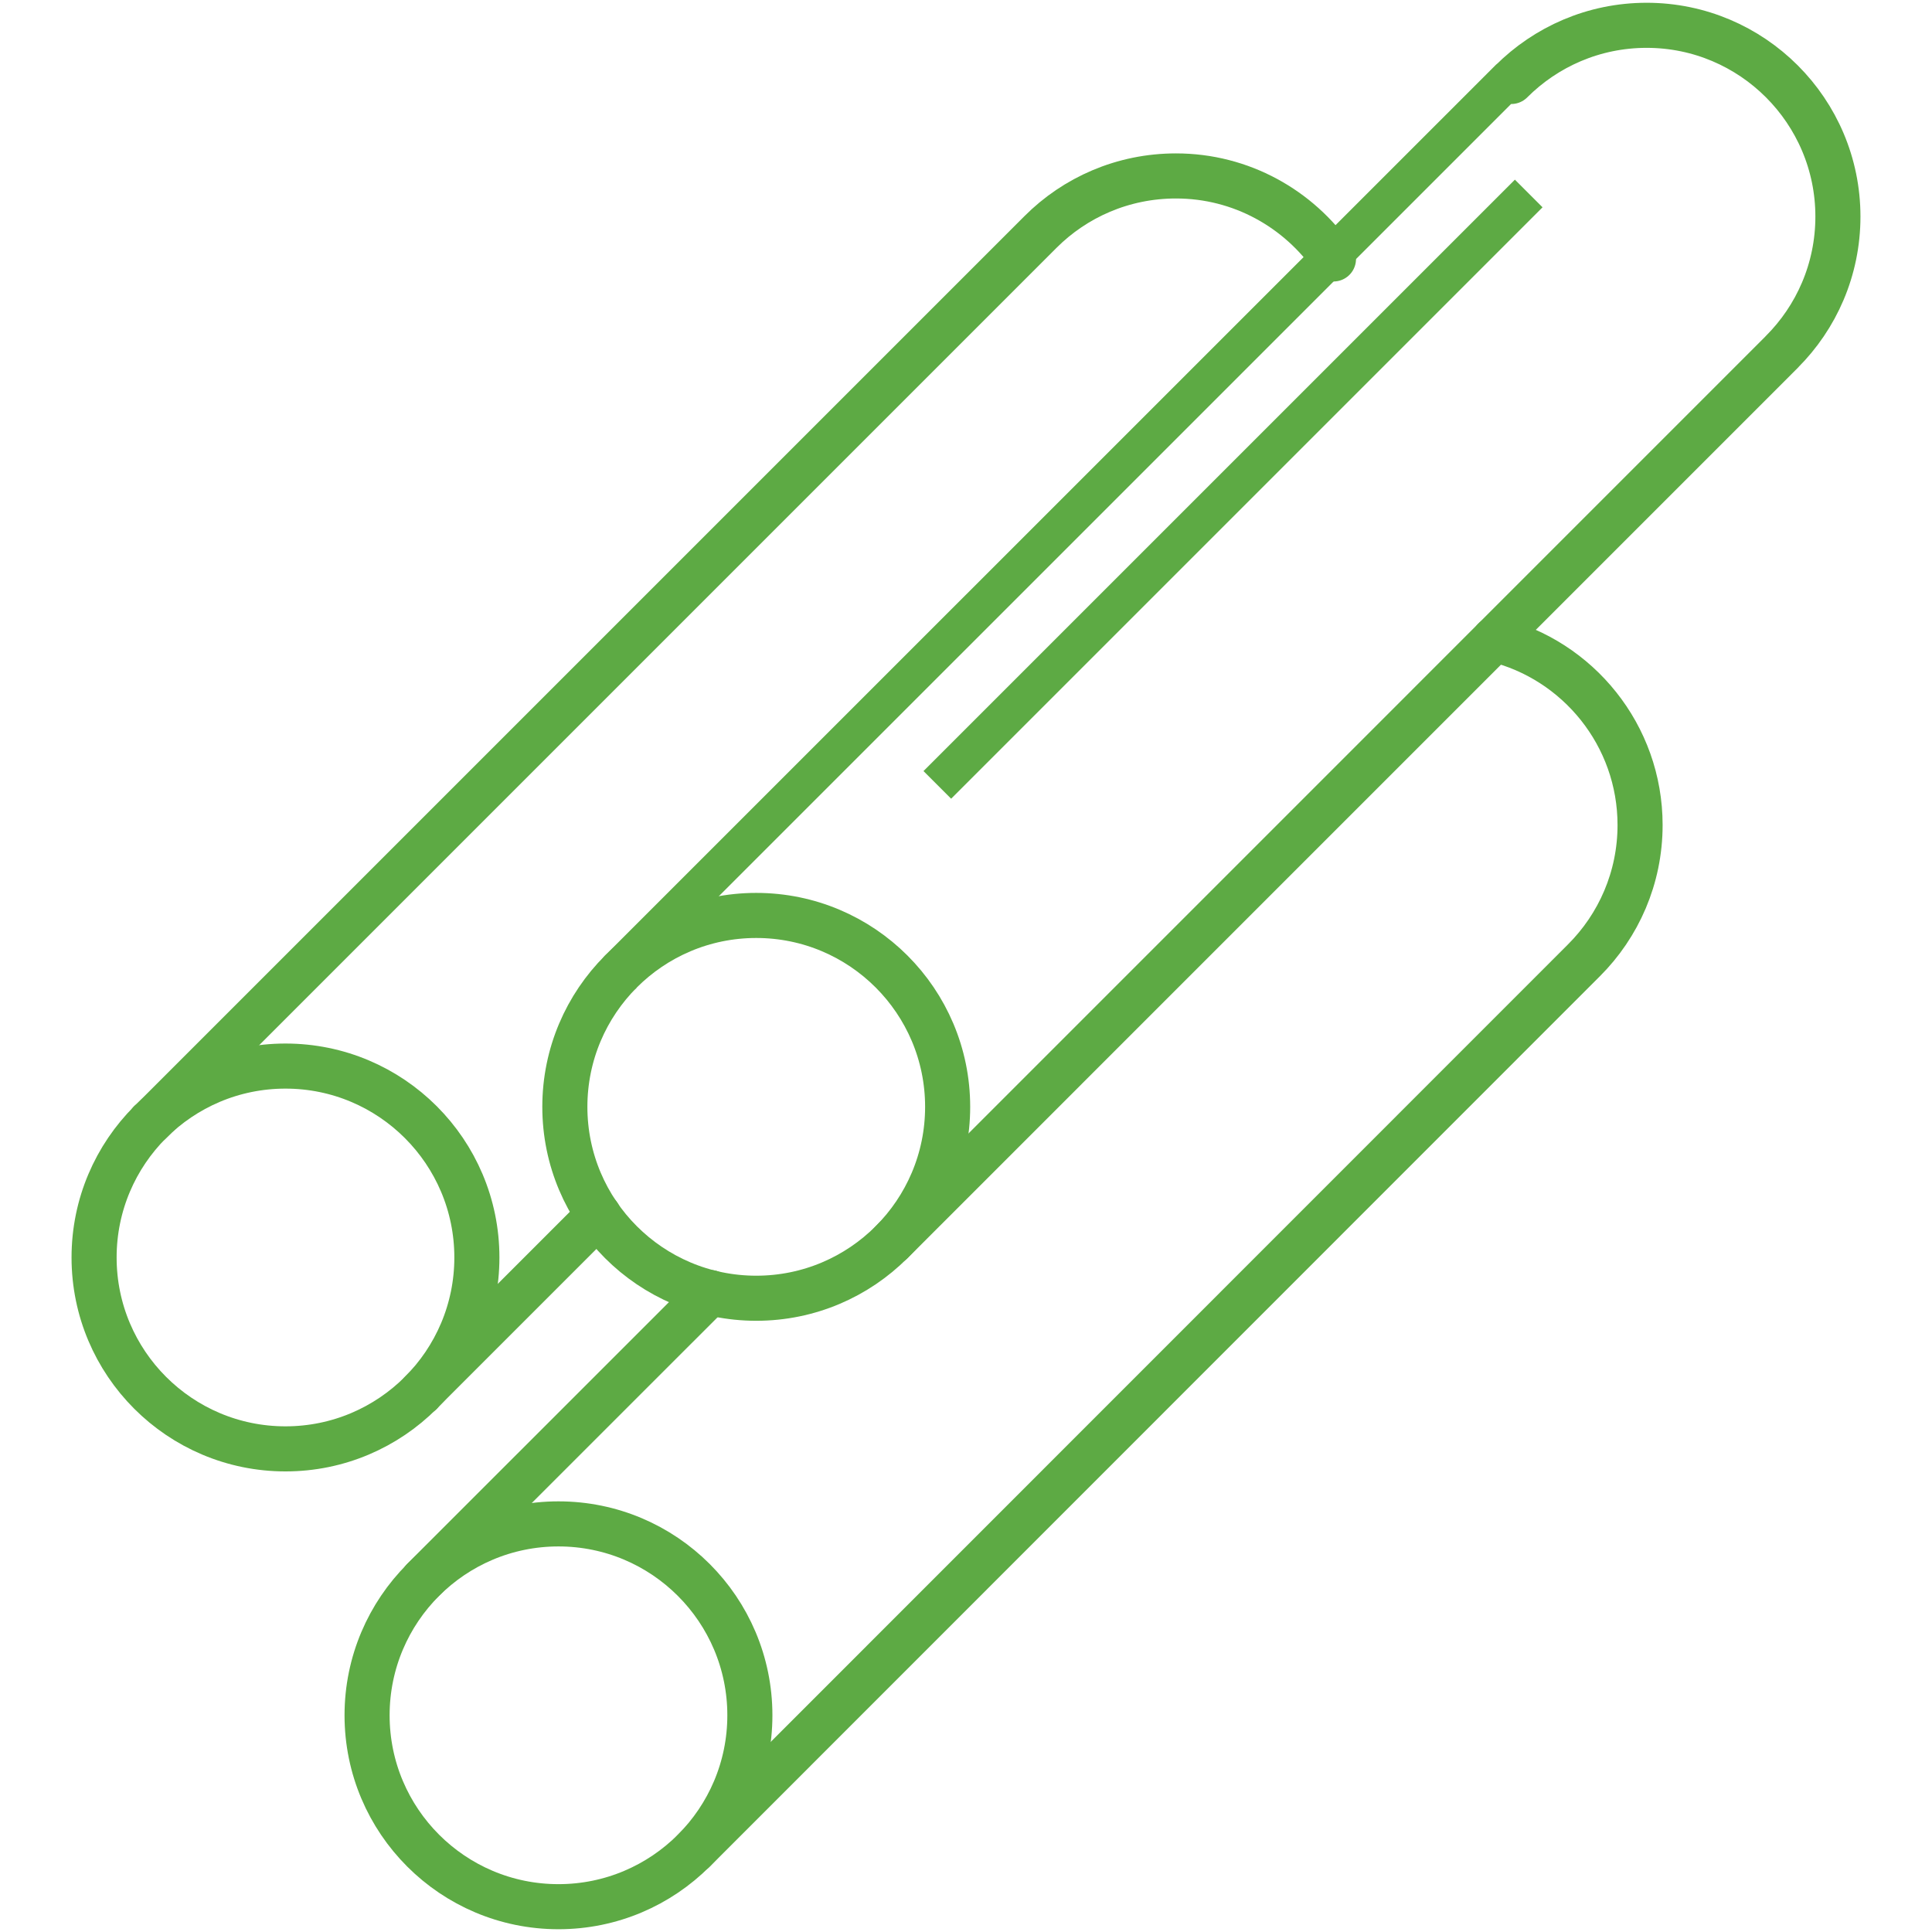
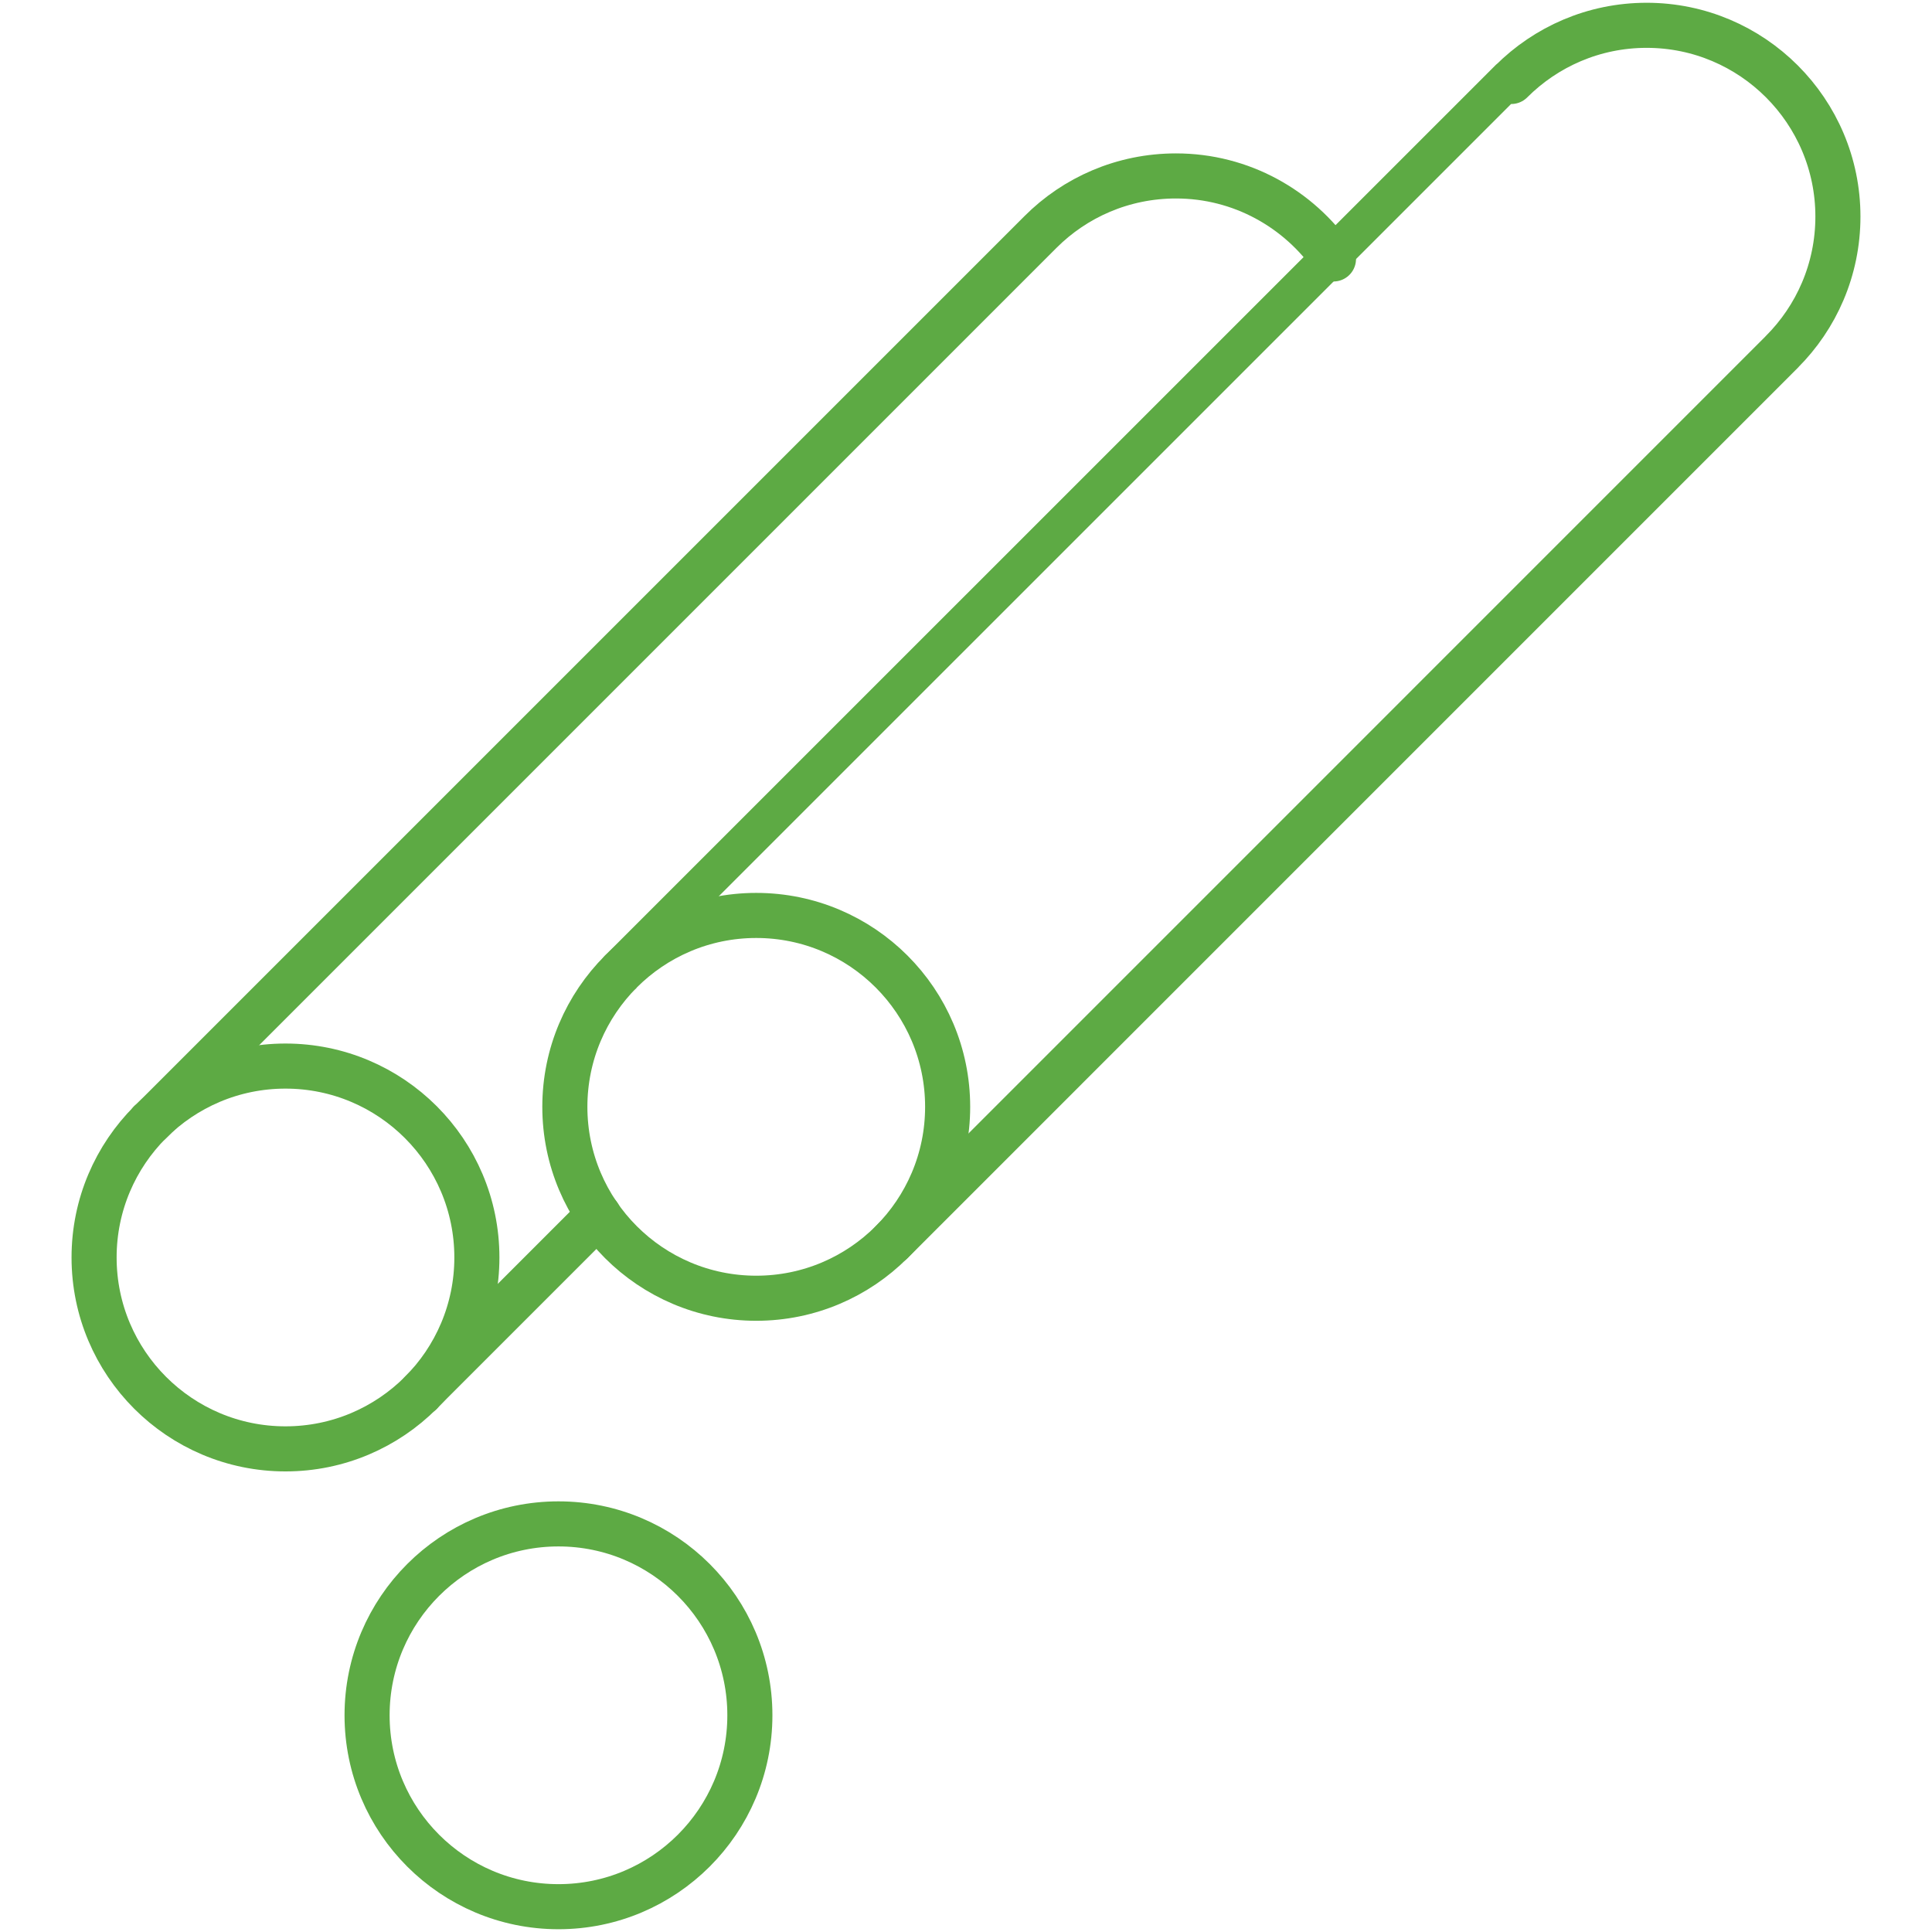
<svg xmlns="http://www.w3.org/2000/svg" id="Layer_2" data-name="Layer 2" viewBox="0 0 300 300">
  <defs>
    <style>      .cls-1 {        fill: #5daa44;      }      .cls-2 {        fill: none;        stroke: #5daa44;        stroke-linecap: round;        stroke-linejoin: round;        stroke-width: 7px;      }    </style>
  </defs>
  <g>
    <path class="cls-2" d="M147.15,171.87c0,16.41-13.31,29.72-29.72,29.72-16.41,0-29.72-13.31-29.72-29.72s13.31-29.72,29.72-29.72c16.41,0,29.72,13.31,29.72,29.72Z" />
    <path class="cls-2" d="M138.45,192.89L276.68,54.65h-.01c5.38-5.37,8.72-12.8,8.72-21.02,0-16.39-13.31-29.7-29.7-29.7-8.22,0-15.64,3.34-21.02,8.72v-.03S96.42,150.86,96.42,150.86" />
    <path class="cls-2" d="M116.44,266.35c0,16.41-13.31,29.72-29.72,29.72-16.41,0-29.72-13.31-29.72-29.72s13.31-29.72,29.72-29.72c16.41,0,29.72,13.31,29.72,29.72Z" />
-     <line class="cls-2" x1="110.31" y1="200.71" x2="65.69" y2="245.32" />
-     <path class="cls-2" d="M232.04,99.29c12.99,3.15,22.63,14.9,22.63,28.82,0,8.21-3.34,15.64-8.71,21l-138.22,138.26" />
    <path class="cls-2" d="M74.05,195.26c0,16.41-13.31,29.72-29.72,29.72-16.41,0-29.72-13.31-29.72-29.72s13.31-29.72,29.72-29.72c16.41,0,29.72,13.31,29.72,29.72Z" />
    <path class="cls-2" d="M207.06,40.21c-5.36-7.77-14.31-12.89-24.45-12.89-8.26,0-15.69,3.34-21.05,8.71L23.34,174.25h-.05" />
    <polyline class="cls-2" points="92.94 188.66 65.35 216.25 65.35 216.3" />
  </g>
-   <rect class="cls-1" x="126.53" y="72.93" width="129.87" height="6.07" transform="translate(2.36 157.63) rotate(-45)" />
</svg>